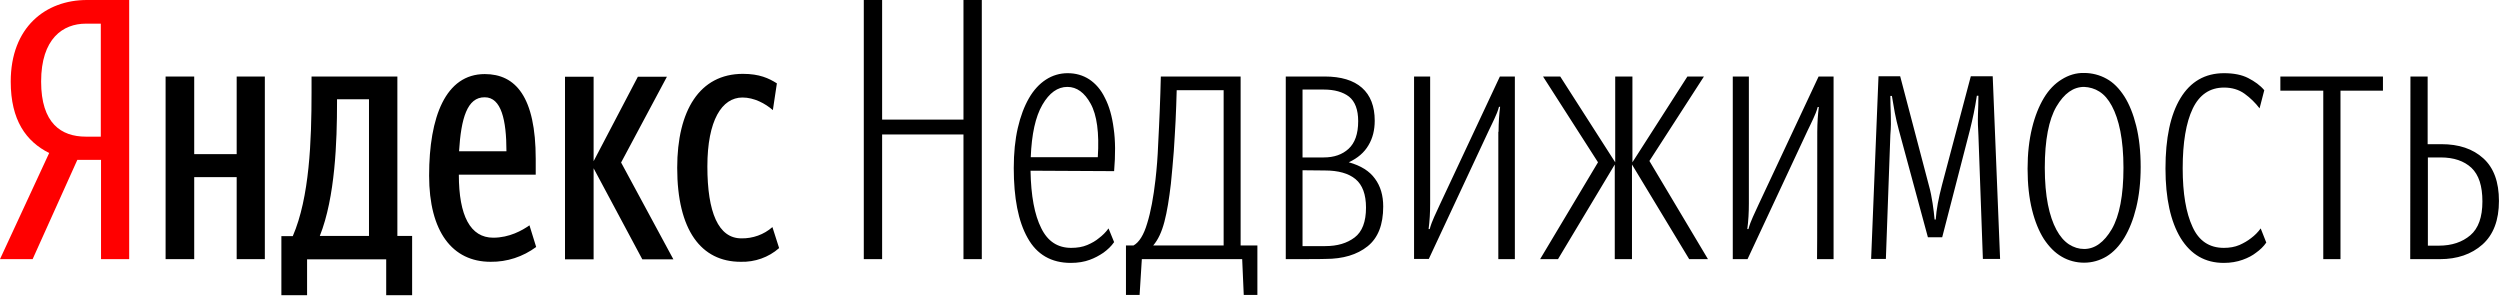
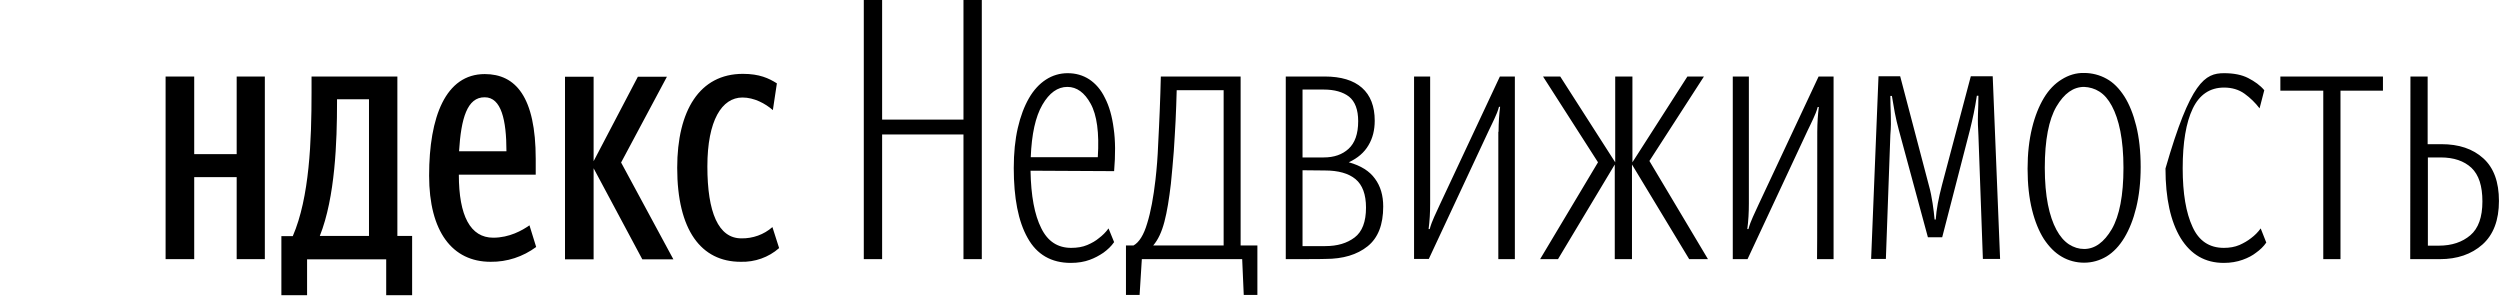
<svg xmlns="http://www.w3.org/2000/svg" width="588" height="70" viewBox="0 0 588 70" fill="none">
-   <path d="M18.189 37.6L7.675 60.95H0L11.565 35.988C6.15 33.283 2.523 28.291 2.523 19.19C2.523 6.397 10.724 0 20.449 0H30.384V60.95H23.761V37.6H18.189ZM23.708 5.565H20.186C14.824 5.565 9.673 9.049 9.673 19.19C9.673 29.019 14.404 32.139 20.186 32.139H23.708V5.565Z" fill="#FF0000" />
  <path d="M62.289 17.994V60.95H55.666V41.656H45.678V60.95H38.949V17.994H45.678V36.248H55.666V17.994H62.289ZM96.879 69.427H90.834V61.002H72.225V69.427H66.18V55.542H68.861C72.803 46.441 73.276 33.127 73.276 21.686V17.994H93.462V55.49H96.932V69.427H96.879ZM86.786 23.351H79.269V24.131C79.269 33.179 78.849 46.389 75.221 55.49H86.786V23.351ZM115.383 61.575C106.394 61.575 100.927 54.502 100.927 41.292C100.927 27.459 104.817 17.422 114.017 17.422C121.271 17.422 126.002 22.778 126.002 37.392V41.084H107.919C107.919 50.809 110.652 55.906 116.014 55.906C119.799 55.906 122.848 54.19 124.53 52.994L126.107 58.09C123.006 60.378 119.273 61.627 115.383 61.575ZM107.971 35.572H119.116C119.116 28.239 117.907 22.882 114.017 22.882C109.864 22.83 108.444 27.875 107.971 35.572ZM139.617 39.576V61.002H132.889V18.046H139.617V37.912L150.026 18.046H156.86L146.083 38.224L158.384 61.002H151.077L139.617 39.576ZM159.278 39.472C159.278 26.003 164.535 17.37 174.733 17.37C178.623 17.37 180.831 18.41 182.723 19.606L181.777 25.899C179.99 24.339 177.361 22.934 174.628 22.934C169.791 22.934 166.374 28.291 166.374 39.16C166.374 49.925 168.95 56.062 174.365 56.062C177.046 56.114 179.674 55.178 181.672 53.41L183.249 58.35C180.778 60.534 177.519 61.678 174.207 61.575C164.903 61.575 159.278 54.138 159.278 39.472Z" fill="black" />
-   <path fill-rule="evenodd" clip-rule="evenodd" d="M226.609 31.62H207.475V60.951H203.164V0H207.475V28.135H226.609V0H230.92V60.951H226.609V31.62ZM242.38 40.149C242.485 46.077 243.326 50.55 244.903 53.67C246.428 56.79 248.793 58.299 251.947 58.299C253.367 58.299 254.628 58.091 255.732 57.623C256.836 57.154 257.73 56.634 258.466 56.01C259.307 55.386 260.095 54.606 260.726 53.722L262.04 56.946C261.357 57.934 260.516 58.715 259.517 59.443C258.518 60.119 257.467 60.691 256.31 61.107C255.049 61.575 253.577 61.835 251.842 61.835C247.269 61.835 243.852 59.859 241.697 55.958C239.489 52.058 238.437 46.545 238.437 39.525C238.437 35.988 238.753 32.868 239.384 30.112C240.014 27.355 240.908 25.015 242.012 23.091C243.116 21.167 244.483 19.71 246.007 18.722C247.532 17.734 249.266 17.214 251.106 17.214C252.999 17.214 254.681 17.682 256.205 18.67C257.677 19.659 258.939 21.063 259.885 23.039C260.884 24.963 261.567 27.355 261.935 30.216C262.356 33.076 262.356 36.404 262.04 40.253L242.38 40.149ZM251.054 20.439C248.741 20.439 246.796 21.843 245.166 24.651C243.536 27.459 242.643 31.568 242.432 36.976H258.203C258.571 31.256 257.993 27.043 256.521 24.391C255.101 21.791 253.262 20.439 251.054 20.439ZM275.393 43.217C274.972 46.805 274.499 49.77 273.868 52.162C273.237 54.554 272.396 56.374 271.24 57.727H287.799V21.219H276.759C276.707 23.611 276.602 26.055 276.497 28.448C276.392 30.632 276.234 32.972 276.076 35.572C275.866 38.12 275.656 40.669 275.393 43.217ZM292.162 60.951H268.559L268.033 69.376H264.827V57.727H266.614C267.928 56.998 269.032 55.23 269.82 52.526C270.662 49.822 271.292 46.389 271.766 42.281C272.081 39.525 272.291 36.768 272.396 34.012C272.554 31.152 272.659 28.552 272.764 26.159C272.869 23.351 272.975 20.647 273.027 17.994H291.794V57.727H295.737V69.376H292.53L292.162 60.951ZM302.413 60.951V17.994H311.56C315.397 17.994 318.341 18.878 320.339 20.647C322.336 22.415 323.335 25.015 323.335 28.395C323.335 30.58 322.862 32.504 321.863 34.168C320.864 35.884 319.34 37.184 317.237 38.172C320.076 38.953 322.126 40.253 323.387 42.021C324.702 43.789 325.332 45.973 325.332 48.574C325.332 52.838 324.123 55.958 321.653 57.934C319.182 59.911 315.87 60.899 311.77 60.899C311.717 60.951 302.413 60.951 302.413 60.951ZM306.355 21.115V37.028H311.349C313.767 37.028 315.713 36.352 317.184 35C318.656 33.648 319.445 31.516 319.445 28.5C319.445 25.795 318.709 23.871 317.29 22.727C315.87 21.635 313.873 21.063 311.349 21.063H306.355V21.115ZM306.355 40.045V57.883H311.717C314.556 57.883 316.816 57.206 318.604 55.854C320.391 54.502 321.285 52.162 321.285 48.834C321.285 45.713 320.444 43.477 318.814 42.125C317.184 40.773 314.766 40.097 311.612 40.097L306.355 40.045ZM352.458 30.996C352.458 29.852 352.51 28.811 352.563 27.875C352.615 26.939 352.721 26.003 352.826 25.119H352.563C352.3 26.107 351.932 26.991 351.511 27.875C351.091 28.759 350.67 29.696 350.197 30.632L336.056 60.899H332.587V17.994H336.372V47.846C336.372 49.874 336.267 51.902 336.004 53.878H336.267C336.53 52.89 336.897 51.954 337.318 51.018C337.739 50.082 338.159 49.146 338.632 48.157L352.773 17.994H356.295V60.951H352.405V30.996H352.458ZM366.441 60.951H362.235L375.85 38.172L362.919 17.994H366.966L379.898 38.172V17.994H383.946V38.172L396.878 17.994H400.768L387.941 37.86L401.714 60.951H397.298L383.841 38.693V60.951H379.793V38.693L366.441 60.951ZM427.42 31.048C427.42 29.904 427.472 28.863 427.525 27.927C427.578 26.991 427.683 26.055 427.788 25.171H427.525C427.262 26.159 426.894 27.043 426.474 27.927C426.053 28.811 425.633 29.748 425.159 30.684L411.019 60.951H407.549V17.994H411.334V47.846C411.334 49.874 411.229 51.902 410.966 53.878H411.229C411.492 52.89 411.86 51.954 412.28 51.018C412.701 50.082 413.121 49.146 413.594 48.157L427.735 17.994H431.257V60.951H427.367C427.42 60.951 427.42 31.048 427.42 31.048ZM446.607 30.58C446.239 29.227 445.924 27.875 445.661 26.523C445.451 25.223 445.188 23.923 444.978 22.571H444.61C444.61 23.975 444.662 25.431 444.715 26.887C444.767 28.343 444.767 29.956 444.61 31.776L443.558 60.899H440.089L441.824 17.942H446.923L453.651 43.529C454.072 44.985 454.335 46.441 454.545 47.794C454.755 49.146 454.913 50.446 455.018 51.642H455.281C455.439 49.25 455.964 46.545 456.753 43.529L463.534 17.942H468.686L470.421 60.899H466.373L465.322 31.776C465.216 30.164 465.164 28.552 465.216 26.939C465.269 25.483 465.322 23.975 465.322 22.519H464.954C464.743 23.975 464.48 25.379 464.218 26.679C463.955 27.979 463.639 29.279 463.324 30.58L456.805 55.802H453.441L446.607 30.58ZM490.186 61.783C488.346 61.783 486.507 61.315 484.929 60.379C483.3 59.443 481.933 58.038 480.724 56.218C479.567 54.398 478.621 52.11 477.938 49.354C477.254 46.597 476.887 43.373 476.887 39.681C476.887 36.092 477.254 32.92 477.938 30.112C478.621 27.303 479.567 24.963 480.724 23.039C481.88 21.115 483.3 19.659 484.929 18.67C486.507 17.682 488.294 17.11 490.186 17.162C492.026 17.162 493.866 17.63 495.443 18.514C497.073 19.398 498.439 20.803 499.649 22.675C500.805 24.495 501.751 26.835 502.435 29.592C503.118 32.348 503.486 35.572 503.486 39.265C503.486 42.853 503.118 46.025 502.435 48.834C501.751 51.642 500.805 53.982 499.649 55.906C498.492 57.831 497.073 59.339 495.443 60.327C493.866 61.263 492.079 61.783 490.186 61.783ZM490.186 58.559C492.71 58.559 494.865 56.998 496.705 53.878C498.492 50.758 499.438 45.973 499.438 39.473C499.438 36.144 499.175 33.232 498.702 30.84C498.229 28.448 497.546 26.471 496.705 24.911C495.864 23.351 494.917 22.259 493.761 21.531C492.71 20.855 491.448 20.491 490.186 20.439C487.663 20.439 485.508 21.947 483.668 25.067C481.88 28.135 480.934 32.92 480.934 39.473C480.934 42.801 481.197 45.713 481.67 48.105C482.143 50.498 482.827 52.474 483.668 54.034C484.509 55.594 485.455 56.686 486.612 57.467C487.768 58.195 488.925 58.559 490.186 58.559ZM523.041 58.299C524.408 58.299 525.617 58.091 526.721 57.623C527.772 57.154 528.666 56.634 529.455 56.01C530.296 55.386 531.084 54.606 531.715 53.722L533.029 57.05C532.398 57.986 531.557 58.767 530.611 59.443C529.823 60.067 528.771 60.639 527.457 61.107C526.143 61.575 524.671 61.835 523.041 61.835C518.678 61.835 515.314 59.911 512.896 56.01C510.53 52.11 509.321 46.649 509.321 39.629C509.321 32.504 510.478 26.991 512.843 23.091C515.209 19.191 518.626 17.214 523.094 17.214C525.354 17.214 527.247 17.578 528.771 18.358C530.296 19.139 531.61 20.075 532.556 21.219L531.452 25.483C530.453 24.183 529.297 23.039 527.93 22.051C526.563 21.063 524.934 20.595 523.094 20.595C519.782 20.595 517.311 22.259 515.734 25.535C514.157 28.811 513.369 33.544 513.369 39.577C513.369 45.505 514.157 50.082 515.682 53.358C517.154 56.634 519.624 58.299 523.041 58.299ZM550.482 21.323V60.951H546.434V21.323H536.341V17.994H560.47V21.323H550.482ZM566.936 17.994H570.983V33.908H574.19C578.343 33.908 581.602 35 584.073 37.236C586.544 39.473 587.753 42.801 587.753 47.273C587.753 51.798 586.439 55.23 583.863 57.519C581.287 59.807 577.923 60.951 573.875 60.951H566.883L566.936 17.994ZM571.036 37.08V57.779H573.612C576.661 57.779 579.132 56.946 581.024 55.334C582.917 53.722 583.863 51.07 583.863 47.377C583.863 43.737 583.022 41.137 581.287 39.473C579.552 37.86 577.134 37.028 574.032 37.028H571.036V37.08Z" fill="black" />
+   <path fill-rule="evenodd" clip-rule="evenodd" d="M226.609 31.62H207.475V60.951H203.164V0H207.475V28.135H226.609V0H230.92V60.951H226.609V31.62ZM242.38 40.149C242.485 46.077 243.326 50.55 244.903 53.67C246.428 56.79 248.793 58.299 251.947 58.299C253.367 58.299 254.628 58.091 255.732 57.623C256.836 57.154 257.73 56.634 258.466 56.01C259.307 55.386 260.095 54.606 260.726 53.722L262.04 56.946C261.357 57.934 260.516 58.715 259.517 59.443C258.518 60.119 257.467 60.691 256.31 61.107C255.049 61.575 253.577 61.835 251.842 61.835C247.269 61.835 243.852 59.859 241.697 55.958C239.489 52.058 238.437 46.545 238.437 39.525C238.437 35.988 238.753 32.868 239.384 30.112C240.014 27.355 240.908 25.015 242.012 23.091C243.116 21.167 244.483 19.71 246.007 18.722C247.532 17.734 249.266 17.214 251.106 17.214C252.999 17.214 254.681 17.682 256.205 18.67C257.677 19.659 258.939 21.063 259.885 23.039C260.884 24.963 261.567 27.355 261.935 30.216C262.356 33.076 262.356 36.404 262.04 40.253L242.38 40.149ZM251.054 20.439C248.741 20.439 246.796 21.843 245.166 24.651C243.536 27.459 242.643 31.568 242.432 36.976H258.203C258.571 31.256 257.993 27.043 256.521 24.391C255.101 21.791 253.262 20.439 251.054 20.439ZM275.393 43.217C274.972 46.805 274.499 49.77 273.868 52.162C273.237 54.554 272.396 56.374 271.24 57.727H287.799V21.219H276.759C276.707 23.611 276.602 26.055 276.497 28.448C276.392 30.632 276.234 32.972 276.076 35.572C275.866 38.12 275.656 40.669 275.393 43.217ZM292.162 60.951H268.559L268.033 69.376H264.827V57.727H266.614C267.928 56.998 269.032 55.23 269.82 52.526C270.662 49.822 271.292 46.389 271.766 42.281C272.081 39.525 272.291 36.768 272.396 34.012C272.554 31.152 272.659 28.552 272.764 26.159C272.869 23.351 272.975 20.647 273.027 17.994H291.794V57.727H295.737V69.376H292.53L292.162 60.951ZM302.413 60.951V17.994H311.56C315.397 17.994 318.341 18.878 320.339 20.647C322.336 22.415 323.335 25.015 323.335 28.395C323.335 30.58 322.862 32.504 321.863 34.168C320.864 35.884 319.34 37.184 317.237 38.172C320.076 38.953 322.126 40.253 323.387 42.021C324.702 43.789 325.332 45.973 325.332 48.574C325.332 52.838 324.123 55.958 321.653 57.934C319.182 59.911 315.87 60.899 311.77 60.899C311.717 60.951 302.413 60.951 302.413 60.951ZM306.355 21.115V37.028H311.349C313.767 37.028 315.713 36.352 317.184 35C318.656 33.648 319.445 31.516 319.445 28.5C319.445 25.795 318.709 23.871 317.29 22.727C315.87 21.635 313.873 21.063 311.349 21.063H306.355V21.115ZM306.355 40.045V57.883H311.717C314.556 57.883 316.816 57.206 318.604 55.854C320.391 54.502 321.285 52.162 321.285 48.834C321.285 45.713 320.444 43.477 318.814 42.125C317.184 40.773 314.766 40.097 311.612 40.097L306.355 40.045ZM352.458 30.996C352.458 29.852 352.51 28.811 352.563 27.875C352.615 26.939 352.721 26.003 352.826 25.119H352.563C352.3 26.107 351.932 26.991 351.511 27.875C351.091 28.759 350.67 29.696 350.197 30.632L336.056 60.899H332.587V17.994H336.372V47.846C336.372 49.874 336.267 51.902 336.004 53.878H336.267C336.53 52.89 336.897 51.954 337.318 51.018C337.739 50.082 338.159 49.146 338.632 48.157L352.773 17.994H356.295V60.951H352.405V30.996H352.458ZM366.441 60.951H362.235L375.85 38.172L362.919 17.994H366.966L379.898 38.172V17.994H383.946V38.172L396.878 17.994H400.768L387.941 37.86L401.714 60.951H397.298L383.841 38.693V60.951H379.793V38.693L366.441 60.951ZM427.42 31.048C427.42 29.904 427.472 28.863 427.525 27.927C427.578 26.991 427.683 26.055 427.788 25.171H427.525C427.262 26.159 426.894 27.043 426.474 27.927C426.053 28.811 425.633 29.748 425.159 30.684L411.019 60.951H407.549V17.994H411.334V47.846C411.334 49.874 411.229 51.902 410.966 53.878H411.229C411.492 52.89 411.86 51.954 412.28 51.018C412.701 50.082 413.121 49.146 413.594 48.157L427.735 17.994H431.257V60.951H427.367C427.42 60.951 427.42 31.048 427.42 31.048ZM446.607 30.58C446.239 29.227 445.924 27.875 445.661 26.523C445.451 25.223 445.188 23.923 444.978 22.571H444.61C444.61 23.975 444.662 25.431 444.715 26.887C444.767 28.343 444.767 29.956 444.61 31.776L443.558 60.899H440.089L441.824 17.942H446.923L453.651 43.529C454.072 44.985 454.335 46.441 454.545 47.794C454.755 49.146 454.913 50.446 455.018 51.642H455.281C455.439 49.25 455.964 46.545 456.753 43.529L463.534 17.942H468.686L470.421 60.899H466.373L465.322 31.776C465.216 30.164 465.164 28.552 465.216 26.939C465.269 25.483 465.322 23.975 465.322 22.519H464.954C464.743 23.975 464.48 25.379 464.218 26.679C463.955 27.979 463.639 29.279 463.324 30.58L456.805 55.802H453.441L446.607 30.58ZM490.186 61.783C488.346 61.783 486.507 61.315 484.929 60.379C483.3 59.443 481.933 58.038 480.724 56.218C479.567 54.398 478.621 52.11 477.938 49.354C477.254 46.597 476.887 43.373 476.887 39.681C476.887 36.092 477.254 32.92 477.938 30.112C478.621 27.303 479.567 24.963 480.724 23.039C481.88 21.115 483.3 19.659 484.929 18.67C486.507 17.682 488.294 17.11 490.186 17.162C492.026 17.162 493.866 17.63 495.443 18.514C497.073 19.398 498.439 20.803 499.649 22.675C500.805 24.495 501.751 26.835 502.435 29.592C503.118 32.348 503.486 35.572 503.486 39.265C503.486 42.853 503.118 46.025 502.435 48.834C501.751 51.642 500.805 53.982 499.649 55.906C498.492 57.831 497.073 59.339 495.443 60.327C493.866 61.263 492.079 61.783 490.186 61.783ZM490.186 58.559C492.71 58.559 494.865 56.998 496.705 53.878C498.492 50.758 499.438 45.973 499.438 39.473C499.438 36.144 499.175 33.232 498.702 30.84C498.229 28.448 497.546 26.471 496.705 24.911C495.864 23.351 494.917 22.259 493.761 21.531C492.71 20.855 491.448 20.491 490.186 20.439C487.663 20.439 485.508 21.947 483.668 25.067C481.88 28.135 480.934 32.92 480.934 39.473C480.934 42.801 481.197 45.713 481.67 48.105C482.143 50.498 482.827 52.474 483.668 54.034C484.509 55.594 485.455 56.686 486.612 57.467C487.768 58.195 488.925 58.559 490.186 58.559ZM523.041 58.299C524.408 58.299 525.617 58.091 526.721 57.623C527.772 57.154 528.666 56.634 529.455 56.01C530.296 55.386 531.084 54.606 531.715 53.722L533.029 57.05C532.398 57.986 531.557 58.767 530.611 59.443C529.823 60.067 528.771 60.639 527.457 61.107C526.143 61.575 524.671 61.835 523.041 61.835C518.678 61.835 515.314 59.911 512.896 56.01C510.53 52.11 509.321 46.649 509.321 39.629C515.209 19.191 518.626 17.214 523.094 17.214C525.354 17.214 527.247 17.578 528.771 18.358C530.296 19.139 531.61 20.075 532.556 21.219L531.452 25.483C530.453 24.183 529.297 23.039 527.93 22.051C526.563 21.063 524.934 20.595 523.094 20.595C519.782 20.595 517.311 22.259 515.734 25.535C514.157 28.811 513.369 33.544 513.369 39.577C513.369 45.505 514.157 50.082 515.682 53.358C517.154 56.634 519.624 58.299 523.041 58.299ZM550.482 21.323V60.951H546.434V21.323H536.341V17.994H560.47V21.323H550.482ZM566.936 17.994H570.983V33.908H574.19C578.343 33.908 581.602 35 584.073 37.236C586.544 39.473 587.753 42.801 587.753 47.273C587.753 51.798 586.439 55.23 583.863 57.519C581.287 59.807 577.923 60.951 573.875 60.951H566.883L566.936 17.994ZM571.036 37.08V57.779H573.612C576.661 57.779 579.132 56.946 581.024 55.334C582.917 53.722 583.863 51.07 583.863 47.377C583.863 43.737 583.022 41.137 581.287 39.473C579.552 37.86 577.134 37.028 574.032 37.028H571.036V37.08Z" fill="black" />
</svg>